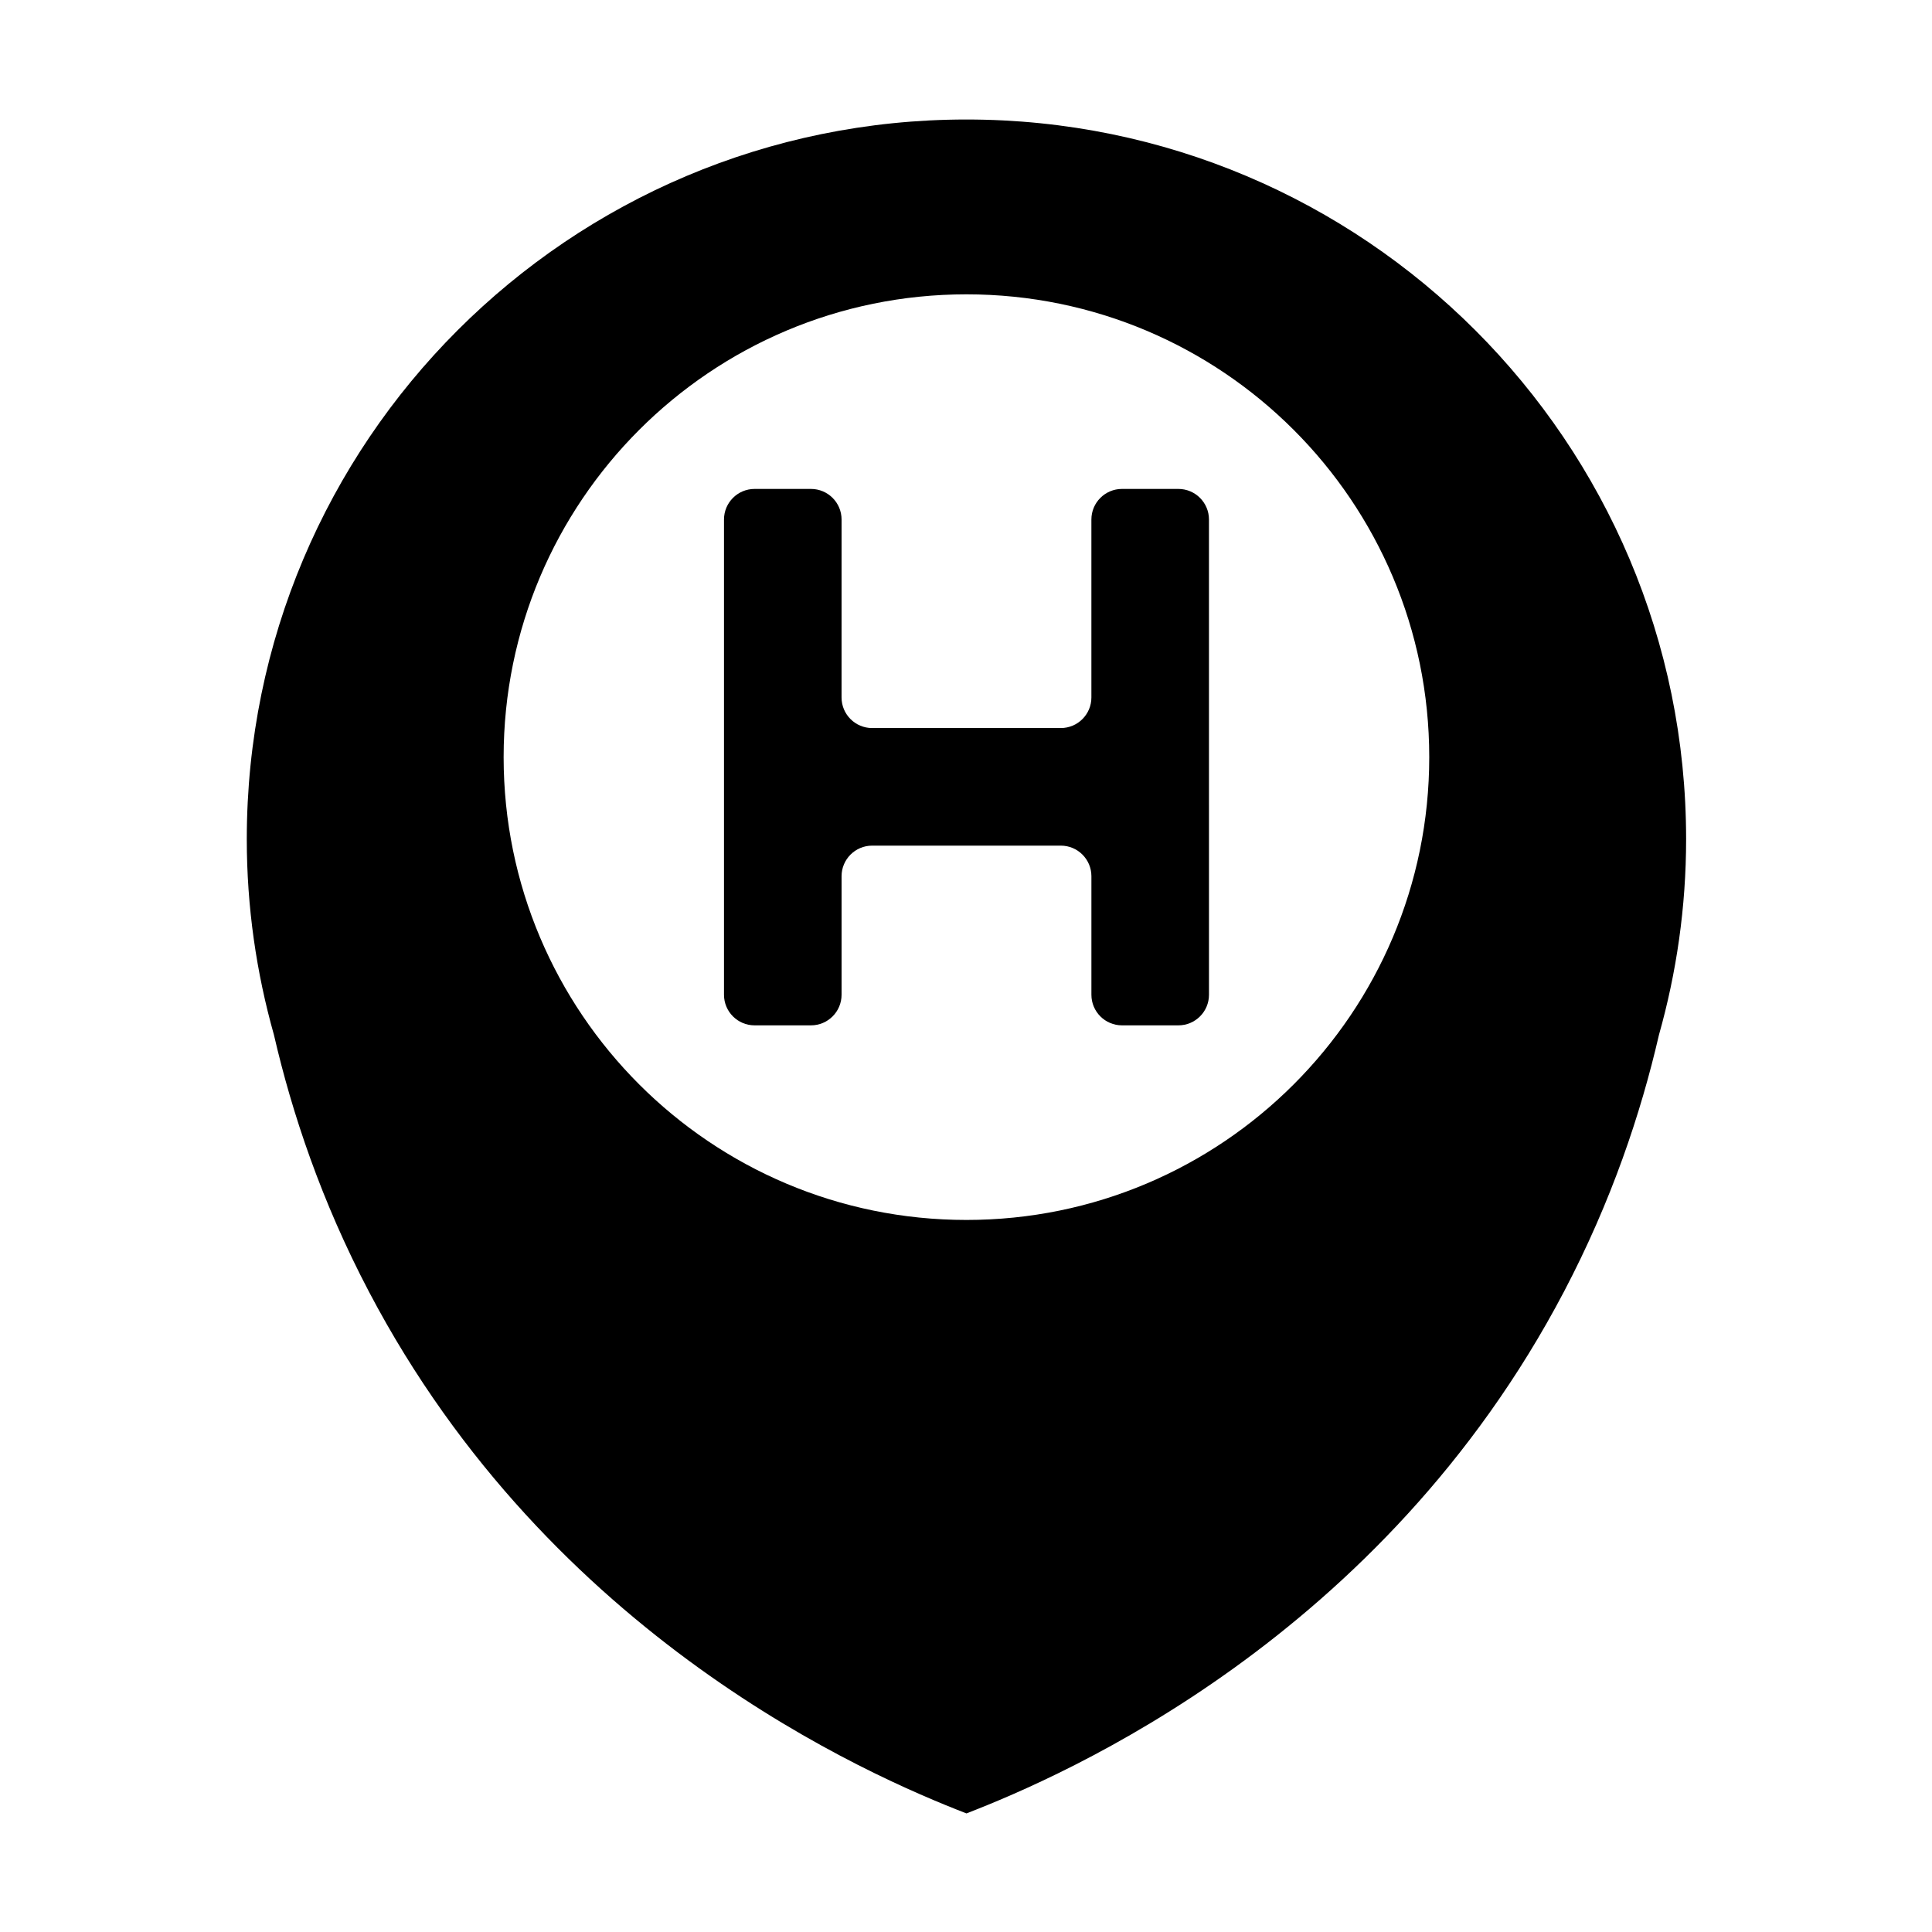
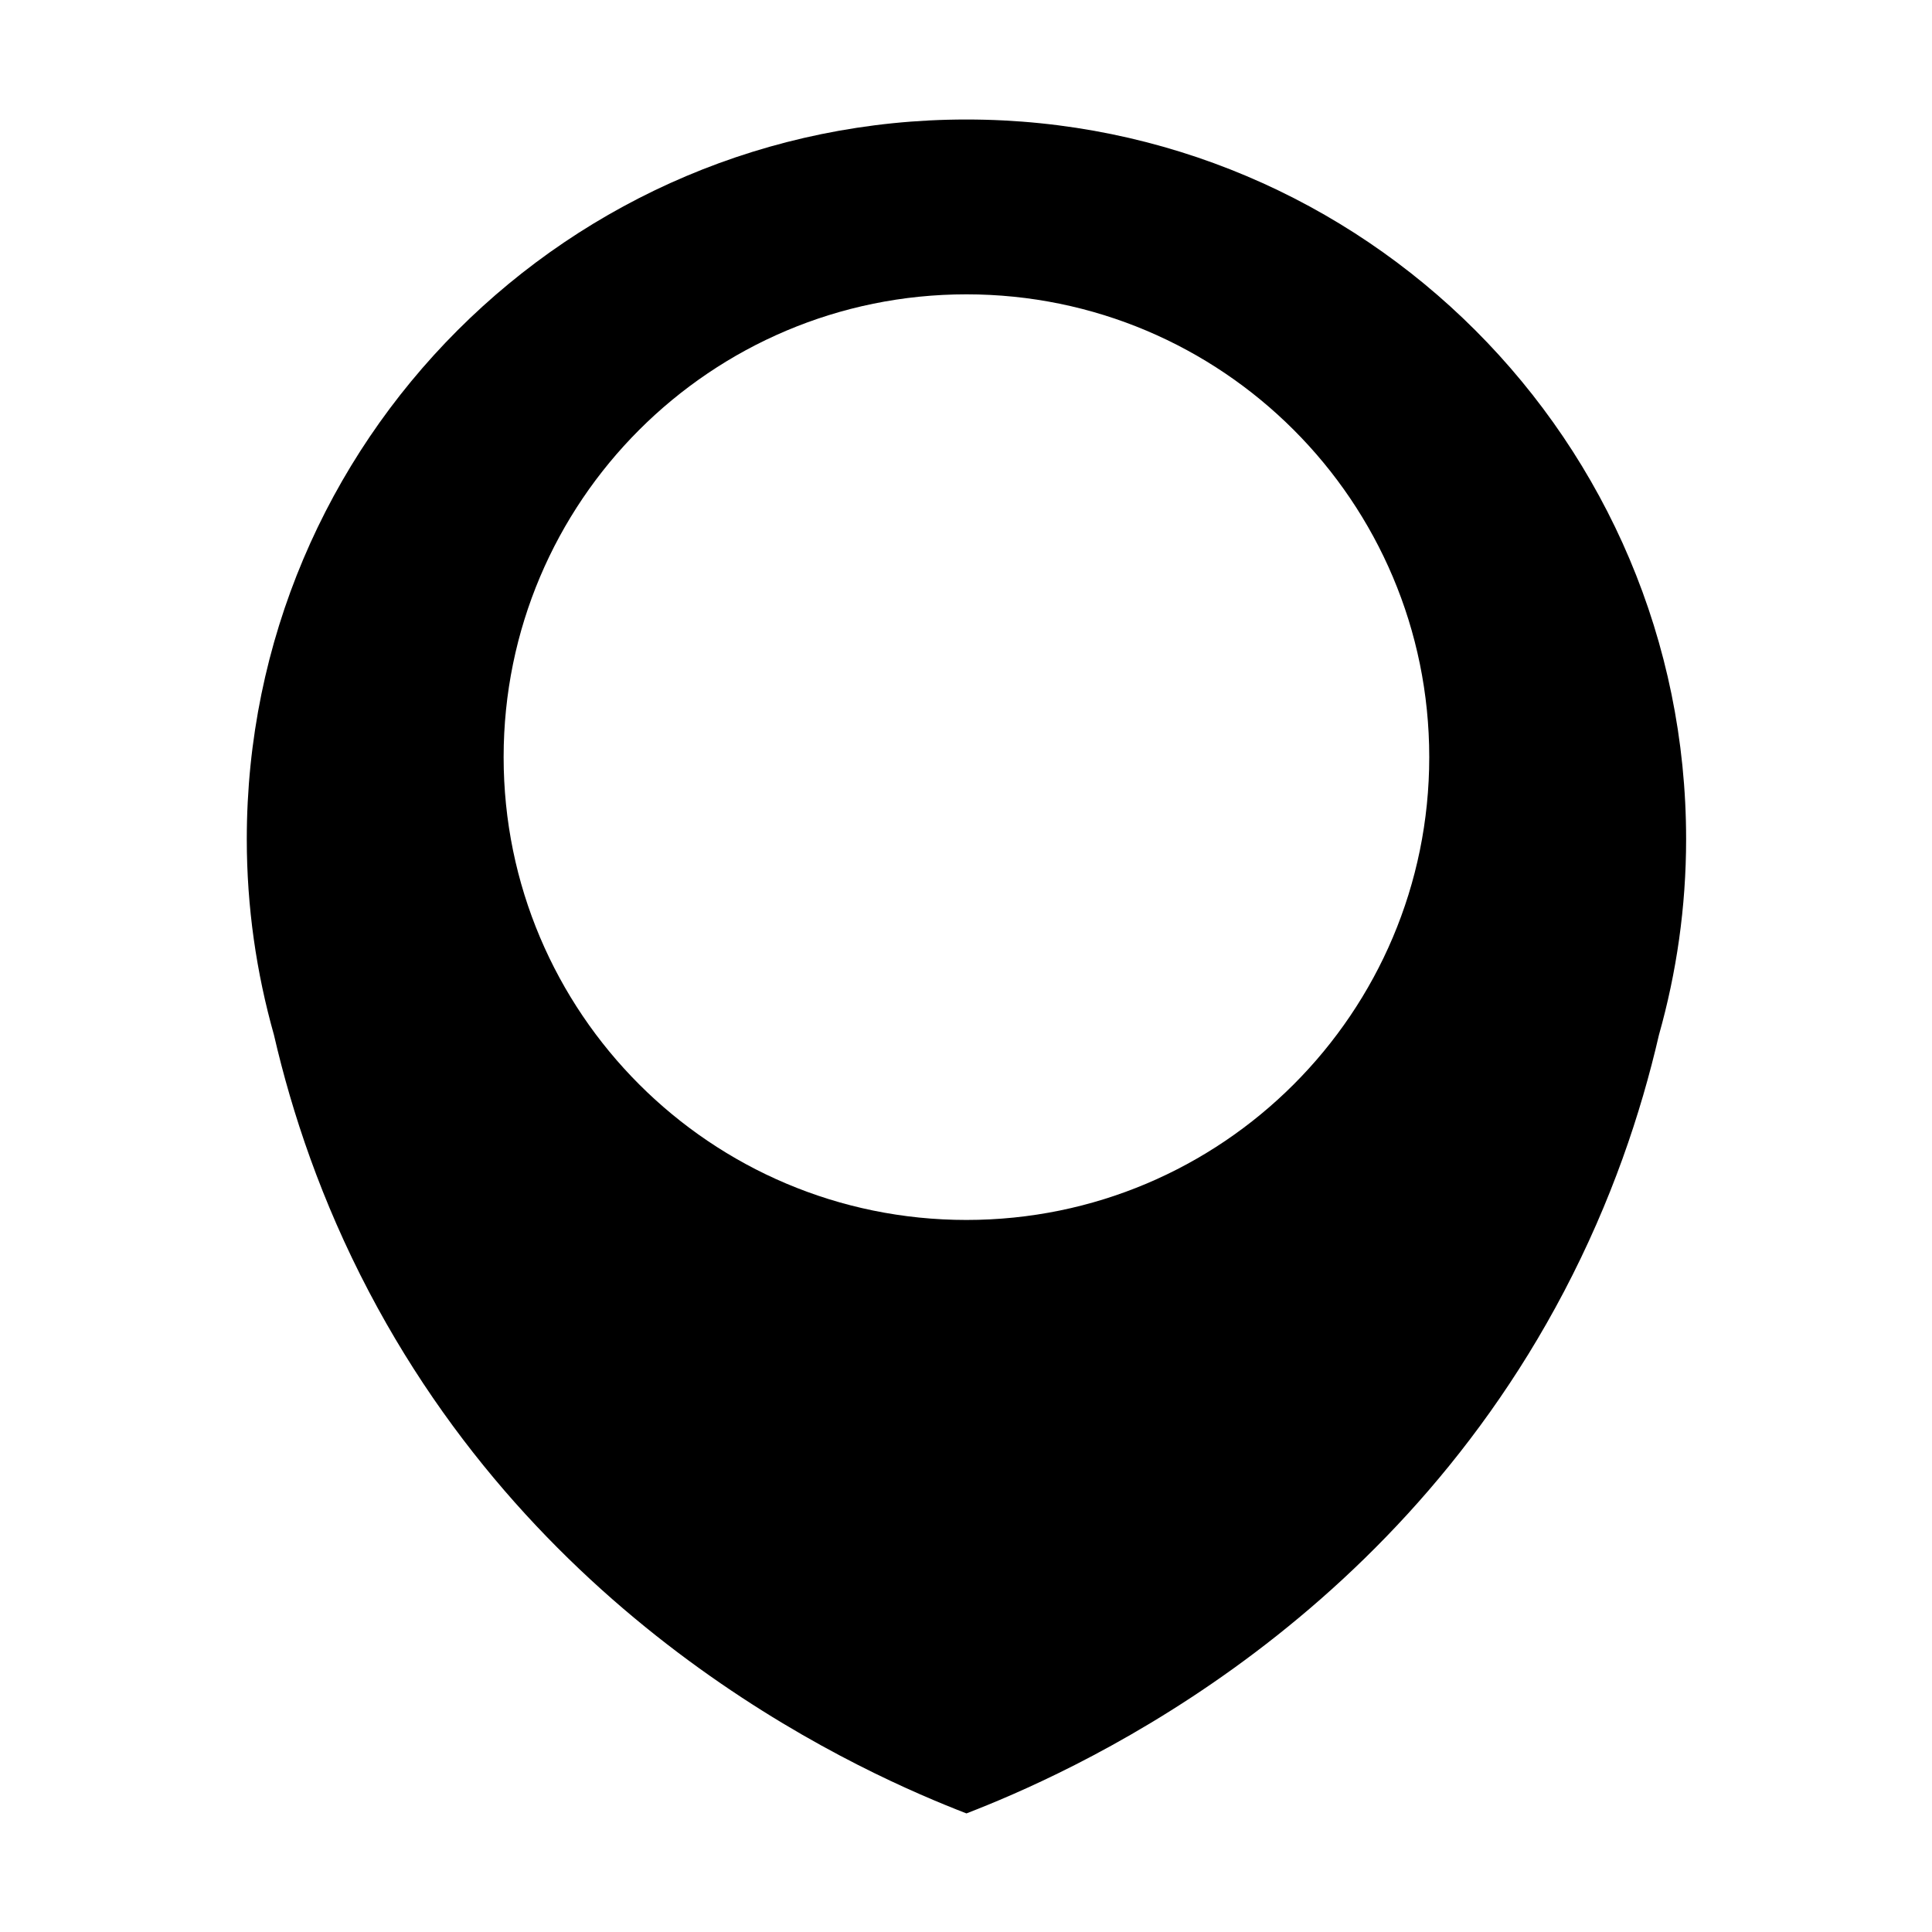
<svg xmlns="http://www.w3.org/2000/svg" fill="#000000" width="800px" height="800px" version="1.1" viewBox="144 144 512 512">
  <g>
    <path d="m400.12 175.67c-105.33 0-190.72 85.391-190.72 190.72 0 17.988 2.543 35.371 7.199 51.871 4.797 20.781 12.566 44.039 25.16 68.023 48.246 91.875 132.46 128.26 158.36 138.29 25.898-10.027 110.11-46.41 158.36-138.29 12.594-23.984 20.367-47.242 25.16-68.023 4.656-16.496 7.199-33.883 7.199-51.871 0-105.33-85.391-190.72-190.72-190.72zm-0.004 291.63c-67.738 0-122.65-54.914-122.65-122.65 0-67.738 54.914-122.65 122.65-122.65 67.738 0 122.65 54.914 122.65 122.65 0 67.738-54.91 122.65-122.65 122.65z" />
-     <path d="m433.23 281.68v47.152c0 4.481-3.633 8.109-8.109 8.109h-49.992c-4.481 0-8.109-3.633-8.109-8.109l0.004-47.152c0-4.481-3.633-8.109-8.109-8.109h-14.941c-4.481 0-8.109 3.633-8.109 8.109v125.94c0 4.481 3.633 8.109 8.109 8.109h14.941c4.481 0 8.109-3.633 8.109-8.109v-31.41c0-4.481 3.633-8.109 8.109-8.109h49.992c4.481 0 8.109 3.633 8.109 8.109v31.41c0 4.481 3.633 8.109 8.109 8.109h14.941c4.481 0 8.109-3.633 8.109-8.109l-0.004-125.94c0-4.481-3.633-8.109-8.109-8.109h-14.941c-4.477 0-8.109 3.629-8.109 8.109z" />
  </g>
</svg>